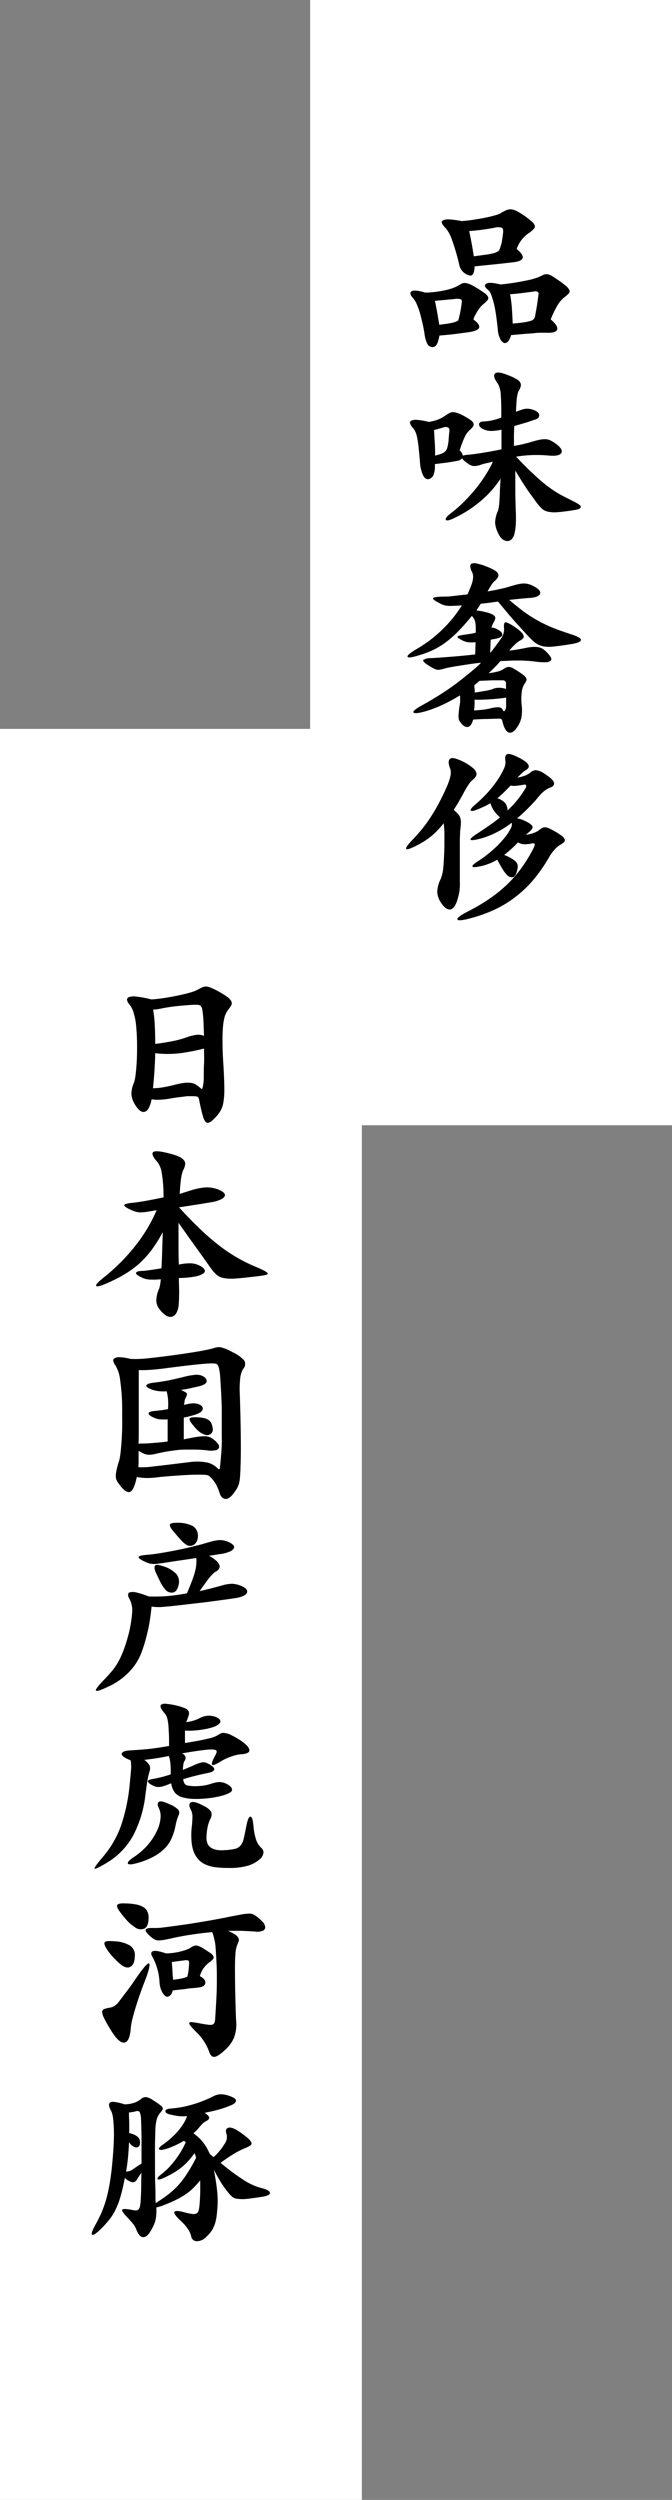
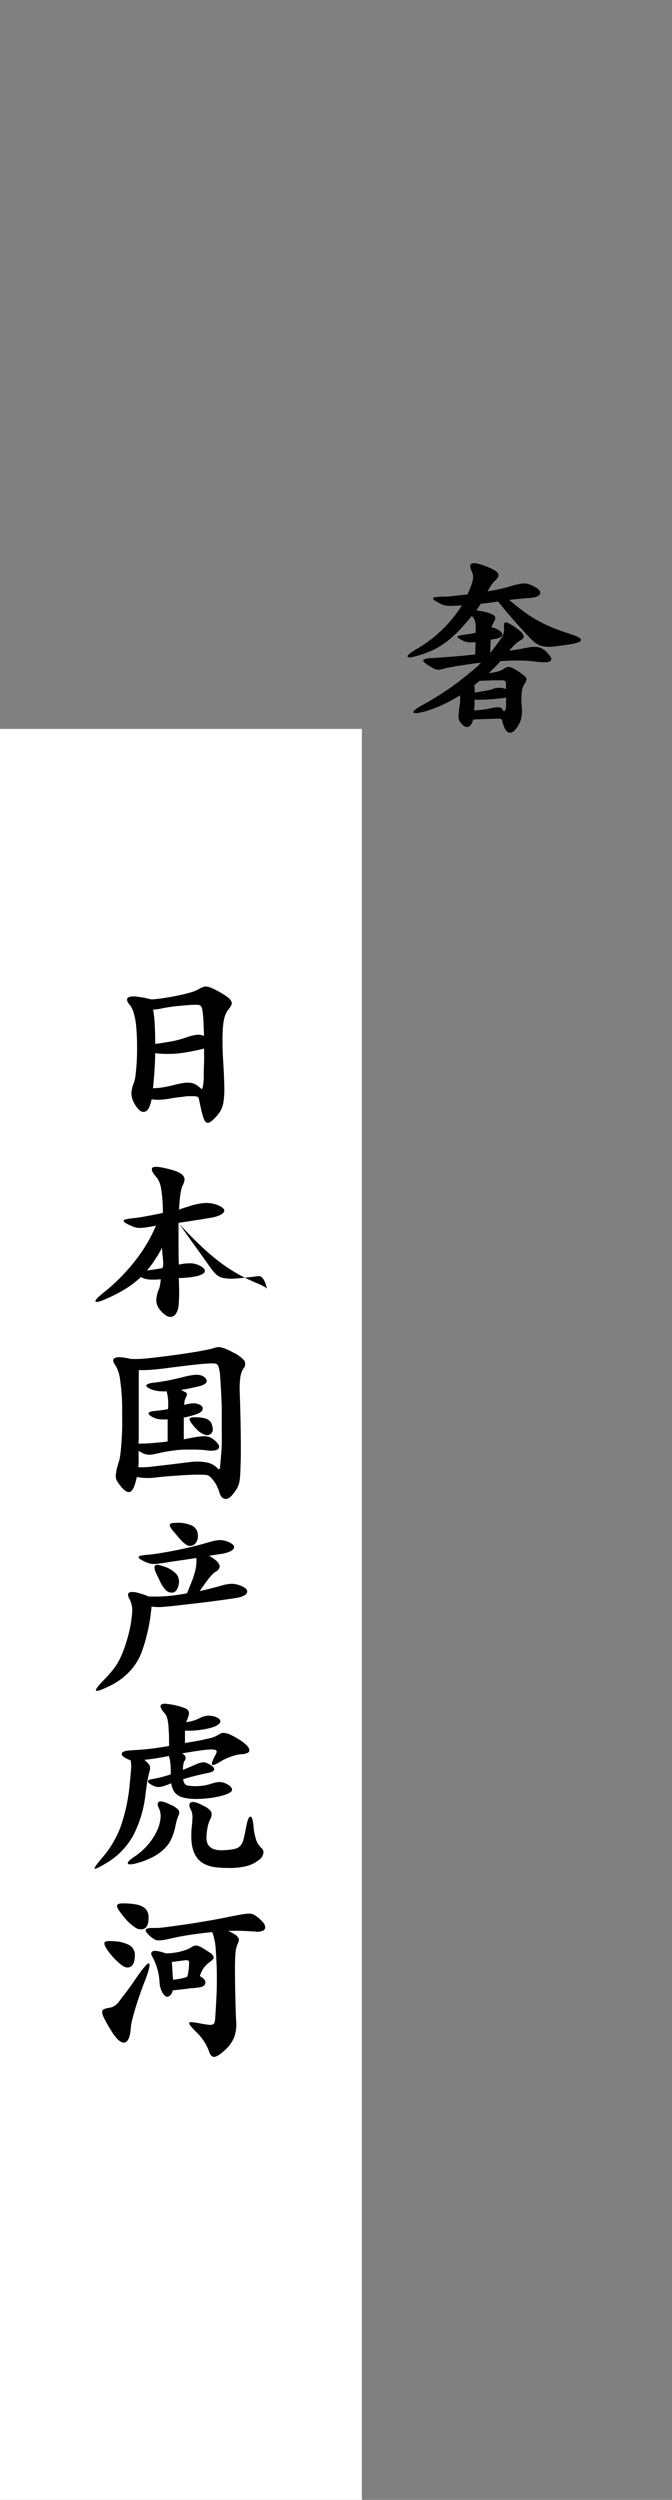
<svg xmlns="http://www.w3.org/2000/svg" viewBox="0 0 152 565.42">
  <rect x="0" y="0" width="152" height="565.42" fill="#808080" stroke="none" />
  <defs>
    <style>.cls-1{fill:#fff;}</style>
  </defs>
  <title>mv01_text_zc0</title>
  <g id="レイヤー_2" data-name="レイヤー 2">
    <g id="slider_ue">
-       <rect class="cls-1" x="70.15" width="81.85" height="254.51" />
      <rect class="cls-1" y="164.86" width="81.85" height="400.56" />
-       <path d="M109.27,68.84a4.89,4.89,0,0,0-.69.73,7.39,7.39,0,0,0-.65.93,10,10,0,0,0-.53.94,3.65,3.65,0,0,0-.31.84c1,.7,1.41,1.3,1.3,1.79s-.91.84-2.4,1.07l-3,.4c-1,.12-2.19.24-3.59.35a10.9,10.9,0,0,1-.34,1.37,2.73,2.73,0,0,1-.37.8,1.07,1.07,0,0,1-.42.35,1.19,1.19,0,0,1-.47.09,1.29,1.29,0,0,1-1.17-.78A7.59,7.59,0,0,1,96,75.35c-.12-.73-.26-1.5-.45-2.31s-.37-1.58-.58-2.29a14.3,14.3,0,0,0-.7-1.93,4.78,4.78,0,0,0-.75-1.28c-.73-.79-.88-1.33-.46-1.64s1.48-.21,3.19.29a24.18,24.18,0,0,0,4.41-.54,10.61,10.61,0,0,0,3-1.05,8.56,8.56,0,0,1,.82-.47,1.46,1.46,0,0,1,.78-.12,3.53,3.53,0,0,1,1,.27,10.4,10.4,0,0,1,1.39.74,22,22,0,0,1,1.93,1.26,2.35,2.35,0,0,1,.82.88.72.72,0,0,1-.15.75A6.51,6.51,0,0,1,109.27,68.84Zm-4.83-.42c.06-.37,0-.6-.19-.72a2.86,2.86,0,0,0-1.36-.08l-2.4.23-2.1.19c.17.87.34,1.77.51,2.71s.32,1.84.46,2.71l1.7-.23q.69-.11,1.17-.21a5.35,5.35,0,0,0,.8-.23,5.76,5.76,0,0,0,.61-.3c.17-.56.32-1.18.46-1.87A22.15,22.15,0,0,0,104.44,68.42Zm15.25-15.75a7,7,0,0,0-1.89,1.82,6.87,6.87,0,0,0-.93,1.83c2.07,1.71,1.81,2.7-.8,3q-2.52.3-4.62.51l-4.11.42A4,4,0,0,1,107,62a.72.72,0,0,1-.88.28,3.11,3.11,0,0,1-2.27-2.52,47.91,47.91,0,0,0-1.6-5.46,8,8,0,0,0-1.51-2.78,3.22,3.22,0,0,1-.78-1.05.5.5,0,0,1,.28-.65,3.13,3.13,0,0,1,1.45-.19,20.4,20.4,0,0,1,2.75.38c1-.08,2-.2,3-.36s1.86-.31,2.65-.48,1.45-.33,2-.5a4.86,4.86,0,0,0,1.09-.42,11,11,0,0,1,1.31-.7,2.58,2.58,0,0,1,1.07-.21,3.08,3.08,0,0,1,1.11.3,11.16,11.16,0,0,1,1.43.82,19,19,0,0,1,2,1.49,2.54,2.54,0,0,1,.84,1,.77.77,0,0,1-.21.82A6.61,6.61,0,0,1,119.69,52.67Zm-5.88-.17c0-.56-.06-.91-.34-1a2.93,2.93,0,0,0-1.6,0c-.84.17-1.78.32-2.81.46s-2,.24-2.94.3c.19.86.38,1.81.57,2.83s.34,2,.48,2.88l2.69-.36a15.82,15.82,0,0,0,1.68-.31,4.44,4.44,0,0,0,.92-.34,1.48,1.48,0,0,0,.46-.38,10.45,10.45,0,0,0,.61-2C113.63,53.92,113.72,53.26,113.81,52.5Zm13.56,15A6,6,0,0,0,126,69.24a20.3,20.3,0,0,0-1.43,3c1.17,1,1.66,1.81,1.45,2.33s-1,.75-2.38.69l-1,0c-.49,0-1.09,0-1.79.09s-1.5.1-2.39.19l-2.86.25a4.07,4.07,0,0,1-.63,1.38,1.14,1.14,0,0,1-.63.42c-.31.06-.64-.14-1-.58a5.32,5.32,0,0,1-.75-2.57c-.11-1.09-.24-2.13-.38-3.13s-.31-1.88-.5-2.66a17.1,17.1,0,0,0-.61-2,2.53,2.53,0,0,0-.7-1.09c-.75-.59-.91-1-.46-1.36s1.54-.28,3.28.14a52.67,52.67,0,0,0,5.56-.84,16.68,16.68,0,0,0,3.09-.84l1-.48a1.75,1.75,0,0,1,.82-.17,2.42,2.42,0,0,1,.86.25,10.24,10.24,0,0,1,1.18.74c1,.64,1.67,1.17,2.16,1.57a3,3,0,0,1,.9,1.05.74.74,0,0,1-.23.84A9.45,9.45,0,0,1,127.37,67.45Zm-5.54-1a.53.53,0,0,0-.19-.46.92.92,0,0,0-.78-.12c-1.2.16-2.21.3-3,.39s-1.64.18-2.48.24a29.26,29.26,0,0,1,.4,3.1c.07,1,.13,2.19.19,3.53,1-.08,1.83-.17,2.48-.27a10.36,10.36,0,0,0,1.51-.32,1.62,1.62,0,0,0,.75-.4,1.31,1.31,0,0,0,.3-.6c.14-.73.27-1.47.4-2.21S121.66,67.62,121.83,66.44Z" />
-       <path d="M130,115.35c-1.6.26-2.87.42-3.8.49a7.5,7.5,0,0,1-2.27-.11,3,3,0,0,1-1.41-.73,12.92,12.92,0,0,1-1.22-1.41q-.7-1-1.32-1.83c-.41-.57-.8-1.14-1.18-1.72s-.75-1.15-1.11-1.74-.74-1.2-1.13-1.85c0,1.43,0,2.91,0,4.43s.05,3.06.1,4.6a27,27,0,0,1,0,3.13,11.56,11.56,0,0,1-.29,2.08,2.66,2.66,0,0,1-.63,1.26,1.32,1.32,0,0,1-1,.42,1.81,1.81,0,0,1-1.07-.4,3.07,3.07,0,0,1-.92-1.24,6.26,6.26,0,0,1-.76-2.5,6.84,6.84,0,0,1,.63-2.67,5.32,5.32,0,0,0,.17-.67,9.54,9.54,0,0,0,.15-1.22q.06-.8.12-2.1c0-.86.1-2,.15-3.31a22.5,22.5,0,0,1-4.32,4.93,27.42,27.42,0,0,1-6.18,4c-1.09.53-1.71.65-1.87.36s.29-.83,1.33-1.62a26.35,26.35,0,0,0,3-2.67,39.51,39.51,0,0,0,2.67-3,34.83,34.83,0,0,0,2.16-3.09,23.63,23.63,0,0,0,1.49-2.75l-1.62.38a11.45,11.45,0,0,0-1.15.33,4.41,4.41,0,0,1-1.64.28,2.85,2.85,0,0,1-1.26-.57,7.44,7.44,0,0,1-.86-.67,2.27,2.27,0,0,1-.44-.51,1.58,1.58,0,0,1-1,.55c-1,.2-1.85.34-2.61.44l-2.56.32a5.37,5.37,0,0,1-.36,2.6,1.53,1.53,0,0,1-1.07.8c-.47.08-.89-.22-1.24-.9a8.4,8.4,0,0,1-.69-3c-.11-1.34-.22-2.45-.31-3.32s-.21-1.58-.32-2.14a5.69,5.69,0,0,0-.4-1.34,3.4,3.4,0,0,0-.56-.88,2.59,2.59,0,0,1-.63-1,.51.51,0,0,1,.25-.65,2.72,2.72,0,0,1,1.34-.17,13.7,13.7,0,0,1,2.61.46,10.13,10.13,0,0,0,2.12-.54,8,8,0,0,0,1.78-1c.31-.19.58-.36.82-.48a1.56,1.56,0,0,1,.76-.19,3.35,3.35,0,0,1,.94.17,9.36,9.36,0,0,1,1.35.58c.72.4,1.28.73,1.65,1a1.81,1.81,0,0,1,.7.78.8.8,0,0,1-.11.73,3.63,3.63,0,0,1-.73.78,4.82,4.82,0,0,0-1.07,1.45,20,20,0,0,0-1.2,3.17,2,2,0,0,1,.71,1.18,4.57,4.57,0,0,1,1.22-.21c.73-.06,1.79-.2,3.17-.42s2.84-.49,4.35-.8c0-.67,0-1.38,0-2.12s0-1.52,0-2.33a10.51,10.51,0,0,1-2.47.29,4.14,4.14,0,0,1-1.6-.38c-.67-.3-1-.67-1-1.09s.34-.64.93-.67a11.75,11.75,0,0,0,2-.25,15.19,15.19,0,0,0,2.1-.63c0-2,0-3.64-.12-5a5.89,5.89,0,0,0-.59-2.56c-.9-1.23-1.13-2-.69-2.42s1.53-.2,3.29.53a11.45,11.45,0,0,1,1.6.78,2.09,2.09,0,0,1,.8.75,1.22,1.22,0,0,1,.1.86,3.2,3.2,0,0,1-.44,1,2.59,2.59,0,0,0-.21.5c-.05.2-.11.47-.17.8s-.1.79-.14,1.35-.08,1.26-.11,2.1c.51-.2.95-.36,1.32-.49a4.49,4.49,0,0,1,1-.21,4.17,4.17,0,0,1,.93.07,4.6,4.6,0,0,1,1,.33c.67.28,1,.65,1,1.09s-.3.8-1,1-1.27.45-2,.66-1.58.47-2.65.77q0,.68-.06,1.77c0,.73,0,1.63,0,2.73,1-.17,1.75-.33,2.39-.49s1.18-.3,1.6-.44q1.13-.33,1.89-.48a5.44,5.44,0,0,1,1.34-.11,2.85,2.85,0,0,1,1.09.3,8.8,8.8,0,0,1,1.14.71c1.15.84,1.57,1.54,1.28,2.08s-1.23.75-2.79.61a31.72,31.72,0,0,0-3.62-.12,27.29,27.29,0,0,0-3.82.37q2.27,2.44,4,4a33.76,33.76,0,0,0,3.13,2.69,25,25,0,0,0,2.83,1.87c.93.52,1.94,1,3,1.54s1.67.93,1.66,1.21S131.11,115.19,130,115.35Zm-28.35-18.1a.56.56,0,0,0-.32-.56,1.31,1.31,0,0,0-1.07,0L99.17,97l-1,.27c.06.9.11,1.82.17,2.77s.08,2,.08,3a8.27,8.27,0,0,0,1.26-.36,3.7,3.7,0,0,0,.8-.4,1.61,1.61,0,0,0,.46-.48,2.06,2.06,0,0,0,.25-.61,9.91,9.91,0,0,0,.28-1.64C101.51,98.82,101.58,98.07,101.67,97.25Z" />
      <path d="M129.26,143.49c1.49.48,2.2.9,2.14,1.28s-.78.68-2.18.91c-1.74.28-3.1.46-4.1.56a7.22,7.22,0,0,1-2.52-.12,4.64,4.64,0,0,1-1.86-1c-.56-.51-1.25-1.21-2.06-2.1s-1.83-2-2.8-3.11-2-2.38-3.25-3.86c-1.4.22-2.7.39-3.91.5-.14.25-.29.5-.46.76l-.5.75a16.6,16.6,0,0,1,2.22.42,7,7,0,0,1,1.31.44,1.79,1.79,0,0,1,.63.49.68.68,0,0,1,.08.58,2.88,2.88,0,0,1-.34.76,5.51,5.51,0,0,0-.5,1.22,1.35,1.35,0,0,1,.65.06c.18.07.39.16.61.27.81.42,1.21.84,1.2,1.24s-.47.71-1.37.91l-.63.12c-.19,0-.4.07-.63.13l-.12,3c1-1.23,1.76-2.28,2.35-3.13a3.59,3.59,0,0,0,.8-2.25c-.09-1,0-1.47.25-1.55s.91.22,2,.92a11.42,11.42,0,0,1,1.51,1.16,2.23,2.23,0,0,1,.63.86.65.65,0,0,1-.08.65,1.8,1.8,0,0,1-.63.48,5.24,5.24,0,0,0-1.2.91,16,16,0,0,0-1.32,1.4c.76-.08,1.41-.17,2-.27l1.26-.23a14.33,14.33,0,0,1,1.89-.32,5.81,5.81,0,0,1,1.41.05,2.9,2.9,0,0,1,1,.37,4.65,4.65,0,0,1,.82.66,7.36,7.36,0,0,1,1,1.21c.19.34.21.61,0,.8a1.59,1.59,0,0,1-1.09.36,12.6,12.6,0,0,1-2.4-.15l-1.38-.15c-.48,0-1-.07-1.62-.08s-1.3,0-2.08,0l-2.81.13c-.4.47-.82.94-1.26,1.38s-.91.9-1.39,1.35a13.63,13.63,0,0,0,2-.36,5.11,5.11,0,0,0,1.28-.52,3.9,3.9,0,0,1,.71-.42,1.36,1.36,0,0,1,.63-.11,1.92,1.92,0,0,1,.76.23c.28.14.63.34,1,.59a15.12,15.12,0,0,1,1.47,1,2.25,2.25,0,0,1,.65.71.77.77,0,0,1,0,.63,3.86,3.86,0,0,1-.46.78,4.46,4.46,0,0,0-.55,1.68,13.32,13.32,0,0,0,0,3.23,9.49,9.49,0,0,1-.11,2.73,6,6,0,0,1-.9,2q-1,1.51-1.89,1.26c-.61-.17-1.12-1-1.51-2.65a.64.64,0,0,0-.25-.42,1.69,1.69,0,0,0-.67-.08l-2.46.08c-1,0-2.12.07-3.21.13q-.42,1.59-1.29,1.68c-.57.05-1.18-.41-1.82-1.39a2.24,2.24,0,0,1-.19-1.2,18.79,18.79,0,0,1,.27-2.45,4.78,4.78,0,0,0,.09-1c0-.38,0-.75-.05-1.11a38.56,38.56,0,0,1-3.82,2.08,30.61,30.61,0,0,1-3.86,1.49c-1.68.47-2.62.57-2.82.29s.54-.87,2.19-1.76c1.17-.65,2.45-1.4,3.82-2.27s2.71-1.79,4-2.77c.9-.7,1.64-1.29,2.23-1.77s1.08-.88,1.47-1.21.7-.61.92-.82a7.66,7.66,0,0,0,.63-.65c-.78.08-1.61.18-2.48.31l-2.47.38c-.79.12-1.48.24-2.08.36a11,11,0,0,0-1.28.29c-.4.11-.71.19-1,.23a1.7,1.7,0,0,1-.71,0,3.5,3.5,0,0,1-.82-.34c-.31-.16-.7-.4-1.18-.71-.87-.56-1.19-.95-1-1.16a3,3,0,0,1,1.68-.39q1.59-.09,4.32-.3c1.82-.14,3.73-.32,5.71-.54l.09-2.78a7.15,7.15,0,0,1-1.85,0,5,5,0,0,1-1.51-.59c-.56-.3-.8-.53-.72-.67s.51-.26,1.26-.38l1.56-.23a13,13,0,0,0,1.3-.27c0-.59,0-1.07,0-1.45a7.74,7.74,0,0,0-.13-1,2.29,2.29,0,0,0-.27-.71,5.87,5.87,0,0,0-.48-.63q-1.72,2.1-3.15,3.55a24.91,24.91,0,0,1-2.84,2.48A18.59,18.59,0,0,1,98,147a22,22,0,0,1-3.4,1.26c-1.54.48-2.35.56-2.42.25s.67-.91,2.21-1.8a29.77,29.77,0,0,0,5.75-4.41,28.16,28.16,0,0,0,4.33-5.38c-.78.06-1.43.09-1.93.1a8.68,8.68,0,0,1-1.3,0,4.23,4.23,0,0,1-1-.21,4.57,4.57,0,0,1-.84-.4c-1.07-.53-1.55-.9-1.45-1.11s.85-.33,2.25-.36c.56,0,1.33,0,2.31-.14l3.23-.36c.34-.76.6-1.39.8-1.91a7.74,7.74,0,0,0,.4-1.35,3.41,3.41,0,0,0,.06-1,2.31,2.31,0,0,0-.21-.76,3.69,3.69,0,0,1-.42-1.26.64.64,0,0,1,.34-.69,2,2,0,0,1,1.19,0,11.91,11.91,0,0,1,2.21.69c1.45.56,2.3,1.08,2.54,1.57s0,1-.65,1.58a4.09,4.09,0,0,0-.86,1c-.3.46-.58.94-.86,1.45,1-.17,2-.35,2.85-.55a22.89,22.89,0,0,0,2.4-.63c.64-.19,1.19-.34,1.64-.44a7.32,7.32,0,0,1,1.17-.17,3.85,3.85,0,0,1,1,.09,4.49,4.49,0,0,1,1,.35c1.38.65,2,1.26,1.83,1.85s-1.06.93-2.71,1l-2.08.19-2.2.23c1.4,1.2,2.66,2.2,3.78,3a30,30,0,0,0,3.27,2,33.32,33.32,0,0,0,3.28,1.49C126.56,142.6,127.83,143,129.26,143.49ZM113.6,153.87c-.62,0-1.35,0-2.19,0l-2.94.12-.57.49-.6.48c0,.31,0,.59.06.86s0,.54,0,.82l1-.15,1.26-.21c.42-.07.8-.14,1.15-.23a4,4,0,0,0,.78-.25,3.22,3.22,0,0,1,1.32-.23,3.72,3.72,0,0,1,1.58.27c0-.33,0-.63,0-.88s0-.43,0-.55A.75.75,0,0,0,113.6,153.87Zm.88,6c0-.22,0-.52,0-.88v-1.22c-.48.09-1,.16-1.68.23s-1.3.13-2,.17-1.3.07-1.91.08a15.3,15.3,0,0,1-1.56,0,11.72,11.72,0,0,1,0,1.31,10.32,10.32,0,0,1-.1,1.13c.87-.06,1.54-.11,2-.17a16.41,16.41,0,0,0,1.64-.29,6.48,6.48,0,0,1,2.06-.25.92.92,0,0,1,.76.54c.14.28.27.39.39.32S114.42,160.43,114.48,159.87Z" />
-       <path d="M106.92,176.38a4.31,4.31,0,0,0-.88,1c-.28.4-.66,1-1.14,1.91s-.78,1.41-1.15,2.06-.75,1.24-1.12,1.8a11.83,11.83,0,0,1,1,1,2.11,2.11,0,0,1,.5.9,3.43,3.43,0,0,1,.11,1.2c0,.46-.08,1.07-.17,1.82q0,.42-.06,1.83c0,.94,0,2,0,3.13s0,2.31,0,3.49,0,2.14,0,2.89a12.3,12.3,0,0,1-.12,2.36,15,15,0,0,1-.51,2c-.42,1.26-1,1.91-1.62,1.94s-1.3-.48-2-1.52a5,5,0,0,1-.86-2.39,7,7,0,0,1,.78-3,8.79,8.79,0,0,0,.59-2.59c.11-1.1.19-2.69.25-4.76,0-1.32,0-2.38,0-3.2a19.86,19.86,0,0,0-.17-2.05A18.4,18.4,0,0,1,97.7,189a17.29,17.29,0,0,1-3,2c-1.7.9-2.64,1.24-2.81,1s.35-.94,1.55-2.2a35.72,35.72,0,0,0,3.41-4.14,40.7,40.7,0,0,0,3.06-5.27c.51-1,.9-1.86,1.2-2.56a15.91,15.91,0,0,0,.65-1.81,4.83,4.83,0,0,0,.21-1.26,2.63,2.63,0,0,0-.13-.88c-.47-1.18-.47-1.94,0-2.29s1.61,0,3.34.9a11,11,0,0,1,1.79,1.22,2.47,2.47,0,0,1,.75,1,1.08,1.08,0,0,1-.08.88A2.66,2.66,0,0,1,106.92,176.38Zm19.78,14.7a5.74,5.74,0,0,0-1.18,1,8.8,8.8,0,0,0-1.21,1.61,36.8,36.8,0,0,1-3.41,5,25.87,25.87,0,0,1-4,3.93,24.84,24.84,0,0,1-4.78,3,32.56,32.56,0,0,1-5.82,2.1c-1.76.48-2.71.55-2.84.23s.68-.93,2.42-1.83a42.4,42.4,0,0,0,4.75-2.79,31.82,31.82,0,0,0,4-3.21,28.36,28.36,0,0,0,3.27-3.74,33.12,33.12,0,0,0,2.69-4.37c.31-.61.42-1,.34-1.13s-.27-.18-.55-.13a6.53,6.53,0,0,1-1.89.19,3.09,3.09,0,0,1-1.34-.4,24.5,24.5,0,0,1-3.11,2.82,12.06,12.06,0,0,1,1.72.84,3.88,3.88,0,0,1,.94.73,1.51,1.51,0,0,1,.38.71,2.61,2.61,0,0,1,0,.74c-.22,1.18-.55,1.83-1,2a1.36,1.36,0,0,1-1.37-.46,6.54,6.54,0,0,1-1-1.3c-.35-.56-.76-1.29-1.24-2.18a13.69,13.69,0,0,1-1.84.9,12.77,12.77,0,0,1-2.06.61c-1.09.22-1.67.24-1.72,0s.43-.63,1.47-1.3a26.51,26.51,0,0,0,3.25-2.5,24.5,24.5,0,0,0,2.44-2.52,11.89,11.89,0,0,0,1.45-2.14,2,2,0,0,0,.29-1.41,21.68,21.68,0,0,1-3.44,2.18,20.19,20.19,0,0,1-3.24,1.31c-1.59.44-2.47.56-2.62.35s.44-.73,1.78-1.57c.81-.53,1.63-1.09,2.46-1.66s1.63-1.18,2.41-1.83a7.43,7.43,0,0,1-1.34-1.45,6.7,6.7,0,0,1-.84-1.74,11.3,11.3,0,0,1-1.37.73l-1.49.66c-1,.39-1.51.46-1.59.23s.28-.7,1.09-1.37a29.34,29.34,0,0,0,2.67-2.58,26.54,26.54,0,0,0,2.22-2.79,16.8,16.8,0,0,0,1.47-2.57,3.37,3.37,0,0,0,.4-1.89c-.14-.81,0-1.31.36-1.49s1.14,0,2.29.57a10.66,10.66,0,0,1,1.82,1.05,2.23,2.23,0,0,1,.76.84.67.67,0,0,1-.1.69,2.39,2.39,0,0,1-.72.57,3.35,3.35,0,0,0-.54.42c-.23.2-.61.57-1.14,1.13a7.42,7.42,0,0,0,1.62-.42,4.34,4.34,0,0,0,1.24-.67,2,2,0,0,1,1.3-.59,4.45,4.45,0,0,1,2,.84c1.32.84,2,1.52,2.1,2s-.22.88-.92,1.13a4.49,4.49,0,0,0-1.24.72,7.49,7.49,0,0,0-1.24,1.22,36.3,36.3,0,0,1-2.46,2.7c-.82.83-1.65,1.59-2.49,2.29a5.37,5.37,0,0,1,1.42.42c1.35.59,2,1.09,2.08,1.49s-.47,1-1.53,1.79a6.26,6.26,0,0,0,2.86-.92,4.69,4.69,0,0,1,.79-.57,1.39,1.39,0,0,1,.7-.19,2,2,0,0,1,.79.19,9.16,9.16,0,0,1,1.12.57A14.12,14.12,0,0,1,127,189a2.18,2.18,0,0,1,.72.82.61.61,0,0,1-.15.65A3.77,3.77,0,0,1,126.7,191.08Zm-7.85-12.77a.79.79,0,0,0,.14-.67c-.07-.17-.21-.22-.44-.17-.5.09-.92.15-1.24.19s-.59.07-.8.08a2.42,2.42,0,0,1-.54,0,1.29,1.29,0,0,1-.44-.1c-.62.64-1.16,1.19-1.62,1.64s-.93.87-1.41,1.26a4.14,4.14,0,0,1,1.77,1.09,3,3,0,0,1,.54,1.68A23.34,23.34,0,0,0,118.85,178.31Z" />
      <path d="M49.32,224.18a20.44,20.44,0,0,1,2.06,1.28,3.09,3.09,0,0,1,.94,1,1,1,0,0,1,0,.88,6.43,6.43,0,0,1-.72,1.07,4.8,4.8,0,0,0-.78,1.55,12.59,12.59,0,0,0-.39,2.42,33.1,33.1,0,0,0-.09,3.61q0,2.13.21,5.1c.11,2.08.18,3.74.19,5a18.1,18.1,0,0,1-.19,3.11,6,6,0,0,1-.65,2,8,8,0,0,1-1.2,1.56c-.84.89-1.45,1.29-1.84,1.19s-.75-.65-1-1.65c-.15-.48-.28-1-.4-1.54s-.26-1.18-.4-1.91c-.09-.47-.24-.75-.46-.82a3.92,3.92,0,0,0-1-.1c-.31,0-.63,0-1,0s-.7.06-1.09.11l-1.35.16c-.5.07-1.09.16-1.76.28a17.8,17.8,0,0,1-2.18.25,10.51,10.51,0,0,1-1.94-.09,6.38,6.38,0,0,1-.73,2.15,1.39,1.39,0,0,1-1,.71,1.45,1.45,0,0,1-1.09-.48,5.8,5.8,0,0,1-1.07-1.45,4.52,4.52,0,0,1-.67-2.33,6.93,6.93,0,0,1,.59-2.38,9.63,9.63,0,0,0,.37-1.89c.11-.89.2-1.93.26-3.1s.07-2.43.06-3.76-.08-2.61-.19-3.85a14.23,14.23,0,0,0-.53-3,5.4,5.4,0,0,0-.94-2,2.21,2.21,0,0,1-.61-1.09c0-.31.12-.53.48-.67a4.09,4.09,0,0,1,1.77-.08,24.33,24.33,0,0,1,3.27.63c.9-.06,1.89-.17,3-.34s2.13-.36,3.12-.57,1.88-.42,2.65-.65a7.52,7.52,0,0,0,1.58-.59c.44-.25.82-.44,1.13-.58a1.91,1.91,0,0,1,.92-.19,3.16,3.16,0,0,1,1.1.29A17.81,17.81,0,0,1,49.32,224.18Zm-3.23,19.49c0-1,0-2,.06-3.13s0-2.23,0-3.38a46.62,46.62,0,0,1-5.4,1.05,24.24,24.24,0,0,1-5.65,0c0,1.29-.08,2.6-.16,3.92s-.2,2.67-.34,4a14.51,14.51,0,0,0,2.18-.19c.79-.13,1.68-.32,2.69-.57a16.23,16.23,0,0,1,2.16-.44,5.94,5.94,0,0,1,1.58,0,3.06,3.06,0,0,1,1.22.46,9.24,9.24,0,0,1,1.13.9c.09.09.18,0,.3-.4A11.31,11.31,0,0,0,46.09,243.67Zm-3.82-9.07a10.12,10.12,0,0,1,2.22-.55,3.21,3.21,0,0,1,1.64.25c0-1-.06-1.83-.08-2.64s-.08-1.5-.13-2.06a13.72,13.72,0,0,0-.19-1.37,1.35,1.35,0,0,0-.34-.71.94.94,0,0,0-.65-.25,9.68,9.68,0,0,0-1.17,0c-1,.05-2,.14-3.19.25s-2.4.29-3.74.55a13.33,13.33,0,0,1-2,.29A28.16,28.16,0,0,1,35,231.8c.07,1.33.11,2.77.11,4.31,1.34-.17,2.59-.37,3.75-.59A22.58,22.58,0,0,0,42.27,234.6Z" />
-       <path d="M58.48,288.63c-2.08.25-3.72.43-4.94.52a10.69,10.69,0,0,1-2.92-.08,3.47,3.47,0,0,1-1.74-.84,11.3,11.3,0,0,1-1.41-1.7c-1-1.43-2.07-2.92-3.19-4.47s-2.42-3.39-3.9-5.49c0,1.24,0,2.66,0,4.27s0,3.34.07,5.18a11.43,11.43,0,0,1,2.71-.29,4.73,4.73,0,0,1,2.12.59,2.44,2.44,0,0,1,1,.86c.15.29.06.57-.28.84a4.63,4.63,0,0,1-1.84.69,19.66,19.66,0,0,1-3.7.34c0,1.34.08,2.56.06,3.65s-.06,2-.14,2.77a4.29,4.29,0,0,1-.57,1.64,1.64,1.64,0,0,1-1,.72,1.73,1.73,0,0,1-1.26-.3,5.88,5.88,0,0,1-1.45-1.38,3.51,3.51,0,0,1-.75-1.87,7,7,0,0,1,.67-2.88,9.6,9.6,0,0,0,.34-2.06,17.27,17.27,0,0,1-2.48.07,4.83,4.83,0,0,1-1.39-.28c-1.17-.5-1.75-.9-1.72-1.2s.49-.45,1.39-.48c.5,0,1.14-.1,1.93-.21s1.59-.24,2.43-.38c.06-1,.11-2.18.15-3.52s.09-2.9.15-4.67a32.49,32.49,0,0,1-2.5,4,21.63,21.63,0,0,1-2.77,3.07,21.16,21.16,0,0,1-3.24,2.39,32.6,32.6,0,0,1-3.88,2c-1.54.7-2.43.94-2.65.73s.35-.86,1.72-1.95a44,44,0,0,0,7.08-7.1,35.5,35.5,0,0,0,4.85-8.1c-.9.16-1.62.29-2.18.37a9.19,9.19,0,0,1-1.43.13,3.77,3.77,0,0,1-1.05-.13,6.65,6.65,0,0,1-1-.37c-1.09-.48-1.64-.84-1.66-1.1s.64-.44,2-.58c.84-.09,1.88-.24,3.12-.47s2.5-.47,3.76-.75a32.33,32.33,0,0,0-.4-5.48,5.49,5.49,0,0,0-.94-2.46c-1.07-1.18-1.39-1.94-1-2.29s1.73-.22,4,.4a9.74,9.74,0,0,1,2,.71,2.86,2.86,0,0,1,1,.8,1.22,1.22,0,0,1,.21,1,3.45,3.45,0,0,1-.42,1.15c-.08.2-.16.42-.23.65a9,9,0,0,0-.21,1c-.07.41-.13.91-.19,1.51s-.11,1.35-.16,2.25c1.23-.42,2.27-.74,3.12-1a16.68,16.68,0,0,1,2.23-.44,7.16,7.16,0,0,1,1.66,0,7.57,7.57,0,0,1,1.47.34,4.67,4.67,0,0,1,1.39.73c.3.27.42.53.33.8s-.38.53-.88.8a8.06,8.06,0,0,1-2.27.65l-1.38.23c-.57.1-1.17.2-1.83.29l-2,.32-2,.29c1.76,1.93,3.38,3.61,4.87,5a51.25,51.25,0,0,0,4.28,3.7,36.27,36.27,0,0,0,4.08,2.73,37.07,37.07,0,0,0,4.24,2.08c1.68.7,2.55,1.19,2.6,1.47S59.88,288.46,58.48,288.63Z" />
+       <path d="M58.48,288.63c-2.08.25-3.72.43-4.94.52a10.69,10.69,0,0,1-2.92-.08,3.47,3.47,0,0,1-1.74-.84,11.3,11.3,0,0,1-1.41-1.7c-1-1.43-2.07-2.92-3.19-4.47s-2.42-3.39-3.9-5.49c0,1.24,0,2.66,0,4.27s0,3.34.07,5.18a11.43,11.43,0,0,1,2.71-.29,4.73,4.73,0,0,1,2.12.59,2.44,2.44,0,0,1,1,.86c.15.29.06.57-.28.84a4.63,4.63,0,0,1-1.84.69,19.66,19.66,0,0,1-3.7.34c0,1.34.08,2.56.06,3.65s-.06,2-.14,2.77a4.29,4.29,0,0,1-.57,1.64,1.64,1.64,0,0,1-1,.72,1.73,1.73,0,0,1-1.26-.3,5.88,5.88,0,0,1-1.45-1.38,3.51,3.51,0,0,1-.75-1.87,7,7,0,0,1,.67-2.88,9.6,9.6,0,0,0,.34-2.06,17.27,17.27,0,0,1-2.48.07,4.83,4.83,0,0,1-1.39-.28c-1.17-.5-1.75-.9-1.72-1.2s.49-.45,1.39-.48c.5,0,1.14-.1,1.93-.21s1.59-.24,2.43-.38s.09-2.9.15-4.67a32.49,32.49,0,0,1-2.5,4,21.63,21.63,0,0,1-2.77,3.07,21.16,21.16,0,0,1-3.24,2.39,32.6,32.6,0,0,1-3.88,2c-1.54.7-2.43.94-2.65.73s.35-.86,1.72-1.95a44,44,0,0,0,7.08-7.1,35.5,35.5,0,0,0,4.85-8.1c-.9.16-1.62.29-2.18.37a9.19,9.19,0,0,1-1.43.13,3.77,3.77,0,0,1-1.05-.13,6.65,6.65,0,0,1-1-.37c-1.09-.48-1.64-.84-1.66-1.1s.64-.44,2-.58c.84-.09,1.88-.24,3.12-.47s2.5-.47,3.76-.75a32.33,32.33,0,0,0-.4-5.48,5.49,5.49,0,0,0-.94-2.46c-1.07-1.18-1.39-1.94-1-2.29s1.73-.22,4,.4a9.74,9.74,0,0,1,2,.71,2.86,2.86,0,0,1,1,.8,1.22,1.22,0,0,1,.21,1,3.45,3.45,0,0,1-.42,1.15c-.08.2-.16.42-.23.65a9,9,0,0,0-.21,1c-.07.41-.13.91-.19,1.51s-.11,1.35-.16,2.25c1.23-.42,2.27-.74,3.12-1a16.68,16.68,0,0,1,2.23-.44,7.16,7.16,0,0,1,1.66,0,7.57,7.57,0,0,1,1.47.34,4.67,4.67,0,0,1,1.39.73c.3.27.42.53.33.8s-.38.53-.88.8a8.06,8.06,0,0,1-2.27.65l-1.38.23c-.57.1-1.17.2-1.83.29l-2,.32-2,.29c1.76,1.93,3.38,3.61,4.87,5a51.25,51.25,0,0,0,4.28,3.7,36.27,36.27,0,0,0,4.08,2.73,37.07,37.07,0,0,0,4.24,2.08c1.68.7,2.55,1.19,2.6,1.47S59.88,288.46,58.48,288.63Z" />
      <path d="M52.72,305.89a7.41,7.41,0,0,1,2.57,1.89,1.65,1.65,0,0,1-.3,1.85,5,5,0,0,0-.65,2.1,20.37,20.37,0,0,0-.1,3.53c.14,4.2.21,7.68.23,10.43s0,4.74-.07,5.95c0,.92-.06,1.68-.1,2.27a9,9,0,0,1-.21,1.49,4.9,4.9,0,0,1-.42,1.11,9.09,9.09,0,0,1-.78,1.18c-.73,1-1.38,1.42-2,1.32s-1-.58-1.26-1.45A10.64,10.64,0,0,0,49,336a6.49,6.49,0,0,0-1-1.47,3.35,3.35,0,0,0-.74-.72,1.53,1.53,0,0,0-.6-.21,18.28,18.28,0,0,0-2.13-.06c-.91,0-1.87.05-2.89.1l-3.11.21c-1,.09-2,.17-2.79.26a16,16,0,0,1-2.59.18,13.05,13.05,0,0,1-2.2-.23c-.48,2.19-1,3.32-1.7,3.41s-1.52-.65-2.59-2.19a2.51,2.51,0,0,1-.37-.73,2.45,2.45,0,0,1-.09-1,9.89,9.89,0,0,1,.23-1.36c.13-.54.32-1.21.57-2a11.84,11.84,0,0,0,.25-1.51c.09-.7.16-1.54.23-2.5s.12-2,.15-3.15,0-2.29,0-3.47a46.82,46.82,0,0,0-.44-7.3,8.59,8.59,0,0,0-1-3.32,3,3,0,0,1-.54-1,.59.59,0,0,1,.21-.71,2,2,0,0,1,1.19-.26,11.63,11.63,0,0,1,2.46.38,22.81,22.81,0,0,0,3.38-.08c1.19-.11,2.54-.27,4.06-.46,1.37-.17,2.68-.35,3.94-.53s2.39-.36,3.38-.52,1.84-.33,2.52-.47,1.16-.25,1.41-.33a4.82,4.82,0,0,1,.86-.23,2.22,2.22,0,0,1,.88,0,7.61,7.61,0,0,1,1.14.36A13.19,13.19,0,0,1,52.72,305.89ZM49.78,331.6c.09-.84.16-1.66.23-2.44s.12-1.59.15-2.42,0-1.67,0-2.54v-2.77c0-.78,0-1.66,0-2.64s-.06-2-.1-2.94-.1-1.91-.15-2.78-.1-1.55-.13-2.05-.16-1.1-.23-1.45a2.28,2.28,0,0,0-.29-.8.8.8,0,0,0-.48-.34,4.27,4.27,0,0,0-.8-.06c-.82,0-2.11.1-3.89.29s-3.87.45-6.28.76c-1.45.2-2.71.33-3.76.4a25.25,25.25,0,0,1-2.66.06c0,1.4,0,2.84,0,4.31s0,2.92,0,4.36,0,2.85,0,4.2,0,2.63-.06,3.81a4.73,4.73,0,0,1,.52-.07l.65,0c.73,0,1.56-.08,2.48-.15s1.9-.17,2.94-.31v-5a13.33,13.33,0,0,1-1.55,0,3.32,3.32,0,0,1-1.09-.21,5,5,0,0,1-1.31-.63c-.25-.19-.37-.36-.37-.5s.11-.26.35-.36a3,3,0,0,1,.91-.19l1.53-.17A14.62,14.62,0,0,0,38,318.7a13.62,13.62,0,0,0,0-2.35,12.21,12.21,0,0,0-.31-1.68,8.32,8.32,0,0,1-3.24-.34c-1-.39-1.45-.73-1.34-1s.66-.49,1.64-.6c.5-.06,1-.12,1.43-.19l1.42-.23c.51-.09,1-.2,1.64-.34l2-.46a16.2,16.2,0,0,1,2.83-.55,3.31,3.31,0,0,1,1.74.25c.68.37,1,.78.93,1.24s-.66.84-1.81,1.12l-2.08.46c-.66.14-1.29.25-1.91.33.39.2.69.35.9.47a.87.87,0,0,1,.4.33.46.46,0,0,1,0,.4c0,.15-.14.37-.25.65a2,2,0,0,0-.25.74c0,.23-.07.51-.13.82a10.21,10.21,0,0,1,1.66-.34,3.57,3.57,0,0,1,1.37.08c.81.23,1.22.58,1.22,1.07s-.44.91-1.31,1.24c-.39.14-.84.28-1.34.42s-1,.27-1.64.38l0,4.92.88-.17.88-.17c.73-.14,1.35-.24,1.87-.29a7.9,7.9,0,0,1,1.33-.05,3,3,0,0,1,.9.19,3.39,3.39,0,0,1,.65.36,4.73,4.73,0,0,1,1.24,1.18,1,1,0,0,1,.19.92,1.11,1.11,0,0,1-.86.52,5.34,5.34,0,0,1-1.87,0c-.67-.08-1.45-.14-2.33-.16s-1.8,0-2.73,0-1.87.12-2.8.25-1.76.27-2.52.44-1.31.29-1.74.38a4.31,4.31,0,0,1-1.15.08,3.14,3.14,0,0,1-1-.25,9.44,9.44,0,0,1-1.16-.63c0,.62,0,1.25,0,1.89s0,1.25-.06,1.81a12.57,12.57,0,0,0,1.6,0c.58,0,1.31-.11,2.18-.21s1.93-.22,3.19-.37l4.66-.57a12.19,12.19,0,0,1,3.76.06,4.69,4.69,0,0,1,2.59,1.41c.13.14.25.18.35.13S49.73,332,49.78,331.6ZM48.1,323a1.25,1.25,0,0,1-.5,1.36,1.39,1.39,0,0,1-1.34.11,4.26,4.26,0,0,1-1.39-.82,11.73,11.73,0,0,1-1.26-1.37c-.59-.72-.83-1.21-.71-1.45s.69-.32,1.76-.27a8,8,0,0,1,1.6.21,2.82,2.82,0,0,1,1,.46,1.8,1.8,0,0,1,.57.74A3.69,3.69,0,0,1,48.1,323Z" />
      <path d="M54.32,358.6c1.2.45,1.73,1,1.57,1.55s-.94,1-2.37,1.26c-.53.09-1.25.19-2.16.32l-3.07.42c-1.13.15-2.32.3-3.57.44l-3.63.42c-1.18.14-2.12.24-2.84.31l-1.74.15a8.91,8.91,0,0,1-1.13,0c-.31,0-.67-.05-1.09-.1-.12,1.09-.24,2.09-.38,3s-.3,1.76-.49,2.56-.38,1.58-.6,2.35-.48,1.55-.76,2.33a12.88,12.88,0,0,1-2.56,4.23,15.11,15.11,0,0,1-4.92,3.59c-1.73.84-2.69,1.15-2.87.94s.53-1.14,2.16-2.79c.61-.65,1.17-1.28,1.66-1.89a13.51,13.51,0,0,0,1.32-2,19.66,19.66,0,0,0,1.09-2.43,32.36,32.36,0,0,0,1-3.11,28.4,28.4,0,0,0,.94-5.27,5.64,5.64,0,0,0-.52-3.09,2.42,2.42,0,0,1-.4-1.07.56.56,0,0,1,.44-.59,3.22,3.22,0,0,1,1.49.06,19,19,0,0,1,2.75.89,37.07,37.07,0,0,0,4.27-.09,41,41,0,0,0,4.39-.63c.44-1.09.82-2,1.13-2.83a17.66,17.66,0,0,0,.69-2.12,8.8,8.8,0,0,0,.28-1.64,8,8,0,0,0,0-1.39c-1.45.23-2.81.43-4.07.61s-2.41.36-3.44.53l-1.47.19a6.31,6.31,0,0,1-1.05,0,3.45,3.45,0,0,1-.87-.19c-.26-.1-.58-.23-.94-.4-.9-.45-1.3-.77-1.2-1s.74-.35,1.91-.46c.79-.06,1.77-.18,3-.38s2.42-.42,3.68-.67,2.46-.52,3.61-.8,2.09-.53,2.82-.75,1.26-.36,1.76-.49a8.73,8.73,0,0,1,1.39-.23,3.87,3.87,0,0,1,1.15.09,7.22,7.22,0,0,1,1.11.37,3.07,3.07,0,0,1,1,.7.61.61,0,0,1,.08.73,2,2,0,0,1-.94.72,8.54,8.54,0,0,1-2.08.54c-.45.06-.87.12-1.26.19s-.83.13-1.3.19a9.44,9.44,0,0,1,1.66,1.16,2.32,2.32,0,0,1,.69,1,.93.93,0,0,1-.11.8,2,2,0,0,1-.73.65,2.3,2.3,0,0,0-.53.38c-.18.17-.41.41-.69.73s-.62.75-1,1.28-.87,1.2-1.42,2c.67-.14,1.44-.32,2.33-.55s1.77-.46,2.66-.71a8.54,8.54,0,0,1,2.38-.4A6.17,6.17,0,0,1,54.32,358.6Zm-13.9-.21c-.2,1-.62,1.64-1.26,1.8a1.9,1.9,0,0,1-1.93-.88,6.74,6.74,0,0,1-.91-1.38c-.26-.54-.59-1.24-1-2.1s-.47-1.47-.24-1.73.78-.22,1.62.09A6.84,6.84,0,0,1,39.89,356,2.81,2.81,0,0,1,40.42,358.39ZM44.74,347a3.09,3.09,0,0,1-.16,1.47,2.06,2.06,0,0,1-.68.88,1.59,1.59,0,0,1-.92.29,1.41,1.41,0,0,1-.88-.29,5.6,5.6,0,0,1-.49-.36,6.09,6.09,0,0,1-.54-.52c-.21-.23-.48-.52-.8-.89s-.73-.85-1.24-1.47-.67-1.05-.59-1.3.53-.38,1.35-.38a7.55,7.55,0,0,1,3.74.68A2.4,2.4,0,0,1,44.74,347Z" />
      <path d="M50.16,398.25c-1.29.82-2,1.11-2.18.88s.07-.92.71-2.1c.31-.56.39-.92.25-1.09s-.53-.25-1.17-.25q-1.47,0-6.6.88a1.44,1.44,0,0,1,.78.8,1.09,1.09,0,0,1-.19.88,2.25,2.25,0,0,0-.29.84,7.08,7.08,0,0,0-.09,1.22l1.18-.5,1.13-.47a8,8,0,0,1,1.91-.71,1.88,1.88,0,0,1,1.2.13c1.12.53,1.67,1,1.66,1.38s-.46.67-1.32.84a58.08,58.08,0,0,0-5.71,1.43c.11.87.44,1.34,1,1.43a9.82,9.82,0,0,0,2.5.12,9.63,9.63,0,0,0,2.5-.42c.51-.16.94-.29,1.3-.37a3.81,3.81,0,0,1,1-.11,3.48,3.48,0,0,1,1,.19,4.67,4.67,0,0,1,1,.5c.56.4.81.78.74,1.16s-.68.75-1.83,1.11a18.47,18.47,0,0,1-2.43.55,23,23,0,0,1-2.59.27,18,18,0,0,1-2.45,0,10.08,10.08,0,0,1-2-.36,3.3,3.3,0,0,1-1.64-1.07,4.38,4.38,0,0,1-.8-2.08c-.61.25-1.13.45-1.55.59a4.53,4.53,0,0,1-1.11.25,2.46,2.46,0,0,1-.91-.08,5.15,5.15,0,0,1-.92-.42c-.53-.31-.79-.57-.78-.8s.37-.39,1.07-.5a27,27,0,0,0,4.08-1.05,20.21,20.21,0,0,0-.07-2.46,7.47,7.47,0,0,0-.35-1.7c-.93.19-1.83.36-2.71.5s-1.83.27-2.84.38a4.61,4.61,0,0,1,1.2,1.26,1.94,1.94,0,0,1,0,1.3A22.7,22.7,0,0,0,33.3,403c-.13.87-.26,1.83-.4,2.9a26.35,26.35,0,0,1-2.79,9.28,16.43,16.43,0,0,1-6,6.17c-1.68,1-2.58,1.44-2.71,1.29s.47-1,1.79-2.55a22.58,22.58,0,0,0,4.2-7.22,41,41,0,0,0,1.93-9.11q.12-1.31.21-2.19c.05-.59.09-1.08.12-1.49a6.11,6.11,0,0,0,0-1.05q0-.44-.12-.9-1.93-.72-2-1.41c0-.46.61-.73,1.89-.82s2.44-.15,3.87-.29,3.08-.38,4.95-.72c0-1.4,0-2.53-.08-3.4a15.84,15.84,0,0,0-.17-2.06,5.82,5.82,0,0,0-.29-1.17,3.08,3.08,0,0,0-.46-.76,4.76,4.76,0,0,1-.82-1.17c-.16-.34-.14-.59,0-.76a1.61,1.61,0,0,1,1.13-.21,15.1,15.1,0,0,1,2.46.42,13.24,13.24,0,0,1,1.81.57,1.62,1.62,0,0,1,.84.69,1.43,1.43,0,0,1,0,1,13.29,13.29,0,0,1-.55,1.47,9,9,0,0,0,3-.88,4.62,4.62,0,0,1,1.75-.57,4.71,4.71,0,0,1,1.57.15c.9.28,1.37.63,1.41,1.07s-.4.84-1.32,1.24a12.12,12.12,0,0,1-1.33.4c-.52.12-1.07.23-1.66.31s-1.2.15-1.84.19a16.46,16.46,0,0,1-1.85,0c0,.36,0,.77,0,1.22v1.59q3.6-.58,5.25-1a7,7,0,0,0,2.1-.74,5.25,5.25,0,0,1,.9-.5A1.88,1.88,0,0,1,51,392a3.34,3.34,0,0,1,1.09.34c.42.19,1,.49,1.64.88a10.66,10.66,0,0,1,2,1.47,2.15,2.15,0,0,1,.67,1.07.63.63,0,0,1-.39.69,3,3,0,0,1-1.26.3,7.76,7.76,0,0,0-2.15.44A12.48,12.48,0,0,0,50.16,398.25Zm-9.74,12.27a8.48,8.48,0,0,0-.46,1.3c-.12.42-.24,1-.38,1.68a13.16,13.16,0,0,1-.82,2.41,7.88,7.88,0,0,1-1.51,2.17,10.87,10.87,0,0,1-2.5,1.84A17.78,17.78,0,0,1,31,421.39c-1.21.34-1.89.38-2.06.11s.27-.75,1.3-1.45a15.82,15.82,0,0,0,3.22-2.81,13.9,13.9,0,0,0,2-3.07,8.44,8.44,0,0,0,.84-2.86,4.14,4.14,0,0,0-.33-2.26c-.4-.82-.41-1.33,0-1.54s1.21,0,2.56.65a5.29,5.29,0,0,1,1.85,1.22A1.25,1.25,0,0,1,40.42,410.52Zm2.77-1.14c-.48-.89-.47-1.47,0-1.72s1.45,0,2.88.8a3.94,3.94,0,0,1,1.7,1.32,2,2,0,0,1-.19,1.62,7.58,7.58,0,0,0-.65,2,13.51,13.51,0,0,0-.23,2.29,3.36,3.36,0,0,0,.21,1.22,2.11,2.11,0,0,0,.71.92,3.27,3.27,0,0,0,1.28.55,6.52,6.52,0,0,0,1.87.08,13.69,13.69,0,0,0,2.27-.27,2.49,2.49,0,0,0,1.32-.71,3.57,3.57,0,0,0,.74-1.54c.17-.67.36-1.59.59-2.77.27-1.48.58-2.25.92-2.29s.57.61.71,1.95a14.19,14.19,0,0,0,.65,3.41A4.77,4.77,0,0,0,59.15,418a1.24,1.24,0,0,1,.42,1.18,2.4,2.4,0,0,1-1,1.49A7.23,7.23,0,0,1,56,422a15.36,15.36,0,0,1-4.56.48,20.6,20.6,0,0,1-2.89-.18,7.65,7.65,0,0,1-2.21-.66,4.74,4.74,0,0,1-1.62-1.26,5.73,5.73,0,0,1-1.05-2,9.17,9.17,0,0,1-.37-2.27,17.81,17.81,0,0,1,.08-3,20.27,20.27,0,0,0,.15-2.29A3.21,3.21,0,0,0,43.19,409.38Z" />
      <path d="M32.56,448.58c-.28.73-.58,1.57-.92,2.52S31,453,30.69,454s-.54,1.85-.75,2.69a11.59,11.59,0,0,0-.36,2c-.14,2.07-.63,3.17-1.47,3.29s-1.92-.91-3.23-3.13q-.93-1.54-1.35-2.43a3.53,3.53,0,0,1-.42-1.35.67.67,0,0,1,.42-.65,5.18,5.18,0,0,1,1.18-.31,3,3,0,0,0,1.13-.38,3.83,3.83,0,0,0,1.05-1c.37-.47.7-.91,1-1.32l.93-1.22c.3-.4.61-.82.92-1.26s.64-.91,1-1.45c1.73-2.52,2.74-3.64,3-3.38S33.66,445.86,32.56,448.58ZM30.51,442c0,1.41-.24,2.32-.89,2.76s-1.41.28-2.31-.45A16.56,16.56,0,0,1,24.25,441c-.56-.86-.75-1.43-.57-1.7s.9-.34,2.16-.23a7.51,7.51,0,0,1,3.53.95A2.58,2.58,0,0,1,30.51,442Zm3.1-8.31c0,1.32-.28,2.15-.92,2.5a2.17,2.17,0,0,1-2.31-.4,9,9,0,0,1-1.6-1.35,24.07,24.07,0,0,1-1.63-2c-.59-.78-.8-1.32-.61-1.6s.82-.39,1.91-.33a13.67,13.67,0,0,1,2.52.27,4.74,4.74,0,0,1,1.57.63,2.37,2.37,0,0,1,.82,1A3.08,3.08,0,0,1,33.61,433.71Zm24.24,3.19c-1.26-.08-2.35-.14-3.28-.17s-1.92,0-3,0a10.68,10.68,0,0,1,1.6.84,2.37,2.37,0,0,1,.73.72A.93.93,0,0,1,54,439a3.86,3.86,0,0,1-.3.78,7.17,7.17,0,0,0-.46,2.33c-.08,1.08-.11,2.62-.08,4.64,0,2.27.06,4.28.1,6s.09,3.18.15,4.3a8.36,8.36,0,0,1-.51,3.89,8.09,8.09,0,0,1-2.22,2.91c-1.09,1-1.87,1.41-2.33,1.37s-.82-.46-1.07-1.24a11.38,11.38,0,0,0-1-2.06,12.15,12.15,0,0,0-1.91-2.35,16.87,16.87,0,0,1-1.26-1.36c-.25-.33-.35-.56-.29-.7s.28-.19.69-.14,1,.13,1.7.27,1.36.24,1.81.29a2.32,2.32,0,0,0,1,0,.77.77,0,0,0,.49-.46,3.8,3.8,0,0,0,.17-1c.11-1.73.2-3.29.27-4.66s.1-2.67.1-3.88,0-2.43-.06-3.62-.12-2.48-.23-3.88a10.44,10.44,0,0,0-.32-1.95A7.74,7.74,0,0,0,48,437c-1.57.14-3.12.33-4.66.56s-2.83.47-3.87.7-1.71.38-2.29.48a7.11,7.11,0,0,1-1.38.13,1.79,1.79,0,0,1-.88-.24,6.06,6.06,0,0,1-.82-.58c-.93-.82-1.3-1.36-1.12-1.64s.82-.39,1.92-.34a15.37,15.37,0,0,0,2.49-.19c1.25-.15,2.68-.35,4.31-.58s3.3-.51,5-.8,3.28-.58,4.62-.86,2.31-.45,3.07-.59a12,12,0,0,1,1.76-.23,2.53,2.53,0,0,1,.92.08,3.12,3.12,0,0,1,.63.32,8.4,8.4,0,0,1,1.81,1.59,1.79,1.79,0,0,1,.48,1.2.89.89,0,0,1-.65.71A3.33,3.33,0,0,1,57.85,436.9Zm-10.42,6.89a6.25,6.25,0,0,0-1.32,1.3,5.73,5.73,0,0,0-.9,1.89c.92.5,1.33,1,1.23,1.6s-.69.88-1.78,1l-1.11.11c-.47,0-1,.1-1.47.17s-1,.13-1.58.18l-1.43.17c-.22.9-.64,1.37-1.26,1.43a.84.84,0,0,1-.54-.27,2.84,2.84,0,0,1-.55-.72,4.59,4.59,0,0,1-.42-1,5.34,5.34,0,0,1-.21-1.14,13.56,13.56,0,0,0-1.55-5.79c-.45-.7-.44-1.16,0-1.37s1.47-.05,3,.48a11.5,11.5,0,0,0,1.35-.08c.5-.06,1-.14,1.53-.25a13.19,13.19,0,0,0,1.45-.4A6,6,0,0,0,43,440.6a3.65,3.65,0,0,1,.76-.44,1.4,1.4,0,0,1,.65-.13,2,2,0,0,1,.69.19,8.18,8.18,0,0,1,1,.54c.67.42,1.18.77,1.53,1a1.82,1.82,0,0,1,.65.74.57.57,0,0,1-.1.61A4.8,4.8,0,0,1,47.43,443.79Zm-4.66.42c0-.39,0-.64-.13-.74a1.5,1.5,0,0,0-.92-.06l-1.24.15c-.55.07-1.09.14-1.62.23q.09,1,.15,2c0,.68.09,1.35.15,2,.59-.06,1.16-.14,1.72-.25a8.09,8.09,0,0,0,1.47-.42A7.91,7.91,0,0,0,42.6,446C42.66,445.55,42.71,445,42.77,444.21Z" />
-       <path d="M31,492.92a1.18,1.18,0,0,1-1,.67,3.63,3.63,0,0,1-1.76-1c-.31,1.6-.63,3-.95,4.1a18.53,18.53,0,0,1-1.11,3A12.4,12.4,0,0,1,24.75,502a24,24,0,0,1-1.85,2.06c-1.17,1.15-1.87,1.6-2.08,1.36s.09-1.07.91-2.49c.47-.87.91-1.76,1.3-2.67a23.71,23.71,0,0,0,1.07-3.13,37.63,37.63,0,0,0,.84-4.1q.36-2.32.61-5.56c.08-1.09.15-2.17.19-3.23s.05-2,0-2.94a21.29,21.29,0,0,0-.19-2.36,4.68,4.68,0,0,0-.4-1.47c-.56-1-.64-1.68-.23-1.95s1.5-.12,3.3.44a7.87,7.87,0,0,0,2.14-.36,4.82,4.82,0,0,0,1.47-.81,1.83,1.83,0,0,1,1.18-.49,3.8,3.8,0,0,1,1.59.7c.64.42,1.14.74,1.47,1a2.43,2.43,0,0,1,.67.63.52.52,0,0,1,0,.55,3.41,3.41,0,0,1-.48.65,4.3,4.3,0,0,0-.82,1.55,12.19,12.19,0,0,0-.31,2.44c0,.73-.05,1.82-.07,3.28s0,3,0,4.64,0,3.23.07,4.78,0,2.81.08,3.76a32.1,32.1,0,0,0,2.82-1.93,18.14,18.14,0,0,0,2.33-2.14,19.87,19.87,0,0,0,2-2.67c.65-1,1.32-2.16,2-3.5A8.15,8.15,0,0,0,44,487c-.45.61-.9,1.17-1.34,1.68a14.12,14.12,0,0,1-1.47,1.42,13.54,13.54,0,0,1-1.79,1.26,23.24,23.24,0,0,1-2.25,1.18c-.89.42-1.4.52-1.51.31s.2-.59.93-1.15A16.36,16.36,0,0,0,38,490.44a19.79,19.79,0,0,0,1.47-1.7,21.75,21.75,0,0,0,1.39-2,19.19,19.19,0,0,0,1.15-2.2,2,2,0,0,0-.42-.34,18.09,18.09,0,0,1-1.74.93c-.6.28-1.2.53-1.79.75-1.17.39-1.86.48-2.05.27s.11-.59.92-1.15A18.58,18.58,0,0,0,39,483.3a14.1,14.1,0,0,0,2.73-3.38,5.68,5.68,0,0,0,.57-1.32,8.63,8.63,0,0,1-2,0,18.39,18.39,0,0,1-2-.4c-.62-.17-.91-.42-.89-.74s.47-.51,1.31-.56a23.91,23.91,0,0,0,5.12-1,27.21,27.21,0,0,0,4.49-1.81,3.83,3.83,0,0,1,1.6-.42,6.24,6.24,0,0,1,2.39.55c.79.31,1.14.65,1.05,1s-.5.72-1.26,1a22.75,22.75,0,0,1-2.58.9c-.94.26-2,.51-3.21.73.64.48,1,.85,1,1.12s-.18.49-.54.69a3.78,3.78,0,0,0-.86.57,9.54,9.54,0,0,0-.91,1c-.19.23-.39.44-.58.65a5.07,5.07,0,0,1-.68.61,14.39,14.39,0,0,1,1.16.95,8.86,8.86,0,0,1,.94,1,10.31,10.31,0,0,1,.82,1.19,14.3,14.3,0,0,1,.78,1.52,4.64,4.64,0,0,0,.42.37c.14.12.28.24.42.38a12.79,12.79,0,0,0,2.5-3,2.65,2.65,0,0,0,.48-2.14c-.31-.81-.19-1.32.36-1.51s1.47.16,2.79,1.09a16.69,16.69,0,0,1,1.72,1.34,2.93,2.93,0,0,1,.72.9.53.53,0,0,1-.17.61,3.58,3.58,0,0,1-.88.51c-.42.17-.84.35-1.24.54s-.84.42-1.28.68-.95.56-1.49.92-1.19.81-1.91,1.34a51,51,0,0,0,5.1,3.8,13.81,13.81,0,0,0,4,1.87c1.32.31,2,.68,2.06,1.1s-.55.72-1.81.92c-1.42.22-2.55.38-3.38.46a8.16,8.16,0,0,1-2,0A2.47,2.47,0,0,1,52.7,497a6.63,6.63,0,0,1-1-1,24.44,24.44,0,0,1-1.56-2.13c-.5-.77-1.09-1.81-1.76-3.12.36,1.93.61,3.52.73,4.76a20,20,0,0,1,.11,3.17c-.06,1-.14,1.87-.23,2.59a10.12,10.12,0,0,1-.44,1.89,7.22,7.22,0,0,1-.74,1.47,7,7,0,0,1-1.15,1.28,2.88,2.88,0,0,1-2.21,1,1.28,1.28,0,0,1-1.2-1.09,4.8,4.8,0,0,0-.67-1.55A10.61,10.61,0,0,0,41,502.41c-1.18-1.09-1.7-1.8-1.56-2.12s.93-.29,2.35.1a15.05,15.05,0,0,0,1.58.34,1.92,1.92,0,0,0,1-.06.91.91,0,0,0,.51-.57,5.7,5.7,0,0,0,.23-1.18c.08-.84.14-1.77.17-2.79s0-2,0-3a22.32,22.32,0,0,1-1.66,1.84,11.23,11.23,0,0,1-1.79,1.43,20,20,0,0,1-2.12,1.2c-.77.38-1.66.76-2.67,1.15a7.82,7.82,0,0,1-1.68.51,13,13,0,0,1,0,1.53,7.92,7.92,0,0,1-.19,1.32,5.73,5.73,0,0,1-.44,1.26,14.1,14.1,0,0,1-.75,1.39c-.59.92-1.17,1.33-1.75,1.22s-1-.72-1.44-1.81a3.48,3.48,0,0,0-.21-.48,6.27,6.27,0,0,0-.36-.55c-.16-.21-.35-.45-.59-.71l-.9-1c-.87-.89-1.23-1.45-1.07-1.66s.9-.19,2.24.07a3.68,3.68,0,0,0,.91.1.74.74,0,0,0,.56-.27,1.82,1.82,0,0,0,.32-.8,11.37,11.37,0,0,0,.15-1.55c.05-.93.09-1.89.1-2.88s0-2,.06-3A14.66,14.66,0,0,0,31,492.92Zm-1.81-8.4c-.06,1.17-.13,2.3-.23,3.38s-.25,2.16-.44,3.25a2.43,2.43,0,0,0,1.34-.37l1.05-.72,1.1-.71c0-1.79,0-3.54,0-5.23s-.05-3.26-.11-4.68a4.4,4.4,0,0,0-.31-1.75.71.71,0,0,0-.78-.19,9.86,9.86,0,0,1-1.64.3c0,.84.05,1.64.06,2.41s0,1.52,0,2.25a4.25,4.25,0,0,1,1.68.67,1.62,1.62,0,0,1,.71.93,1.94,1.94,0,0,1,0,1,.89.89,0,0,1-.42.57.94.94,0,0,1-.74,0,2.53,2.53,0,0,1-1-.74Z" />
    </g>
  </g>
</svg>